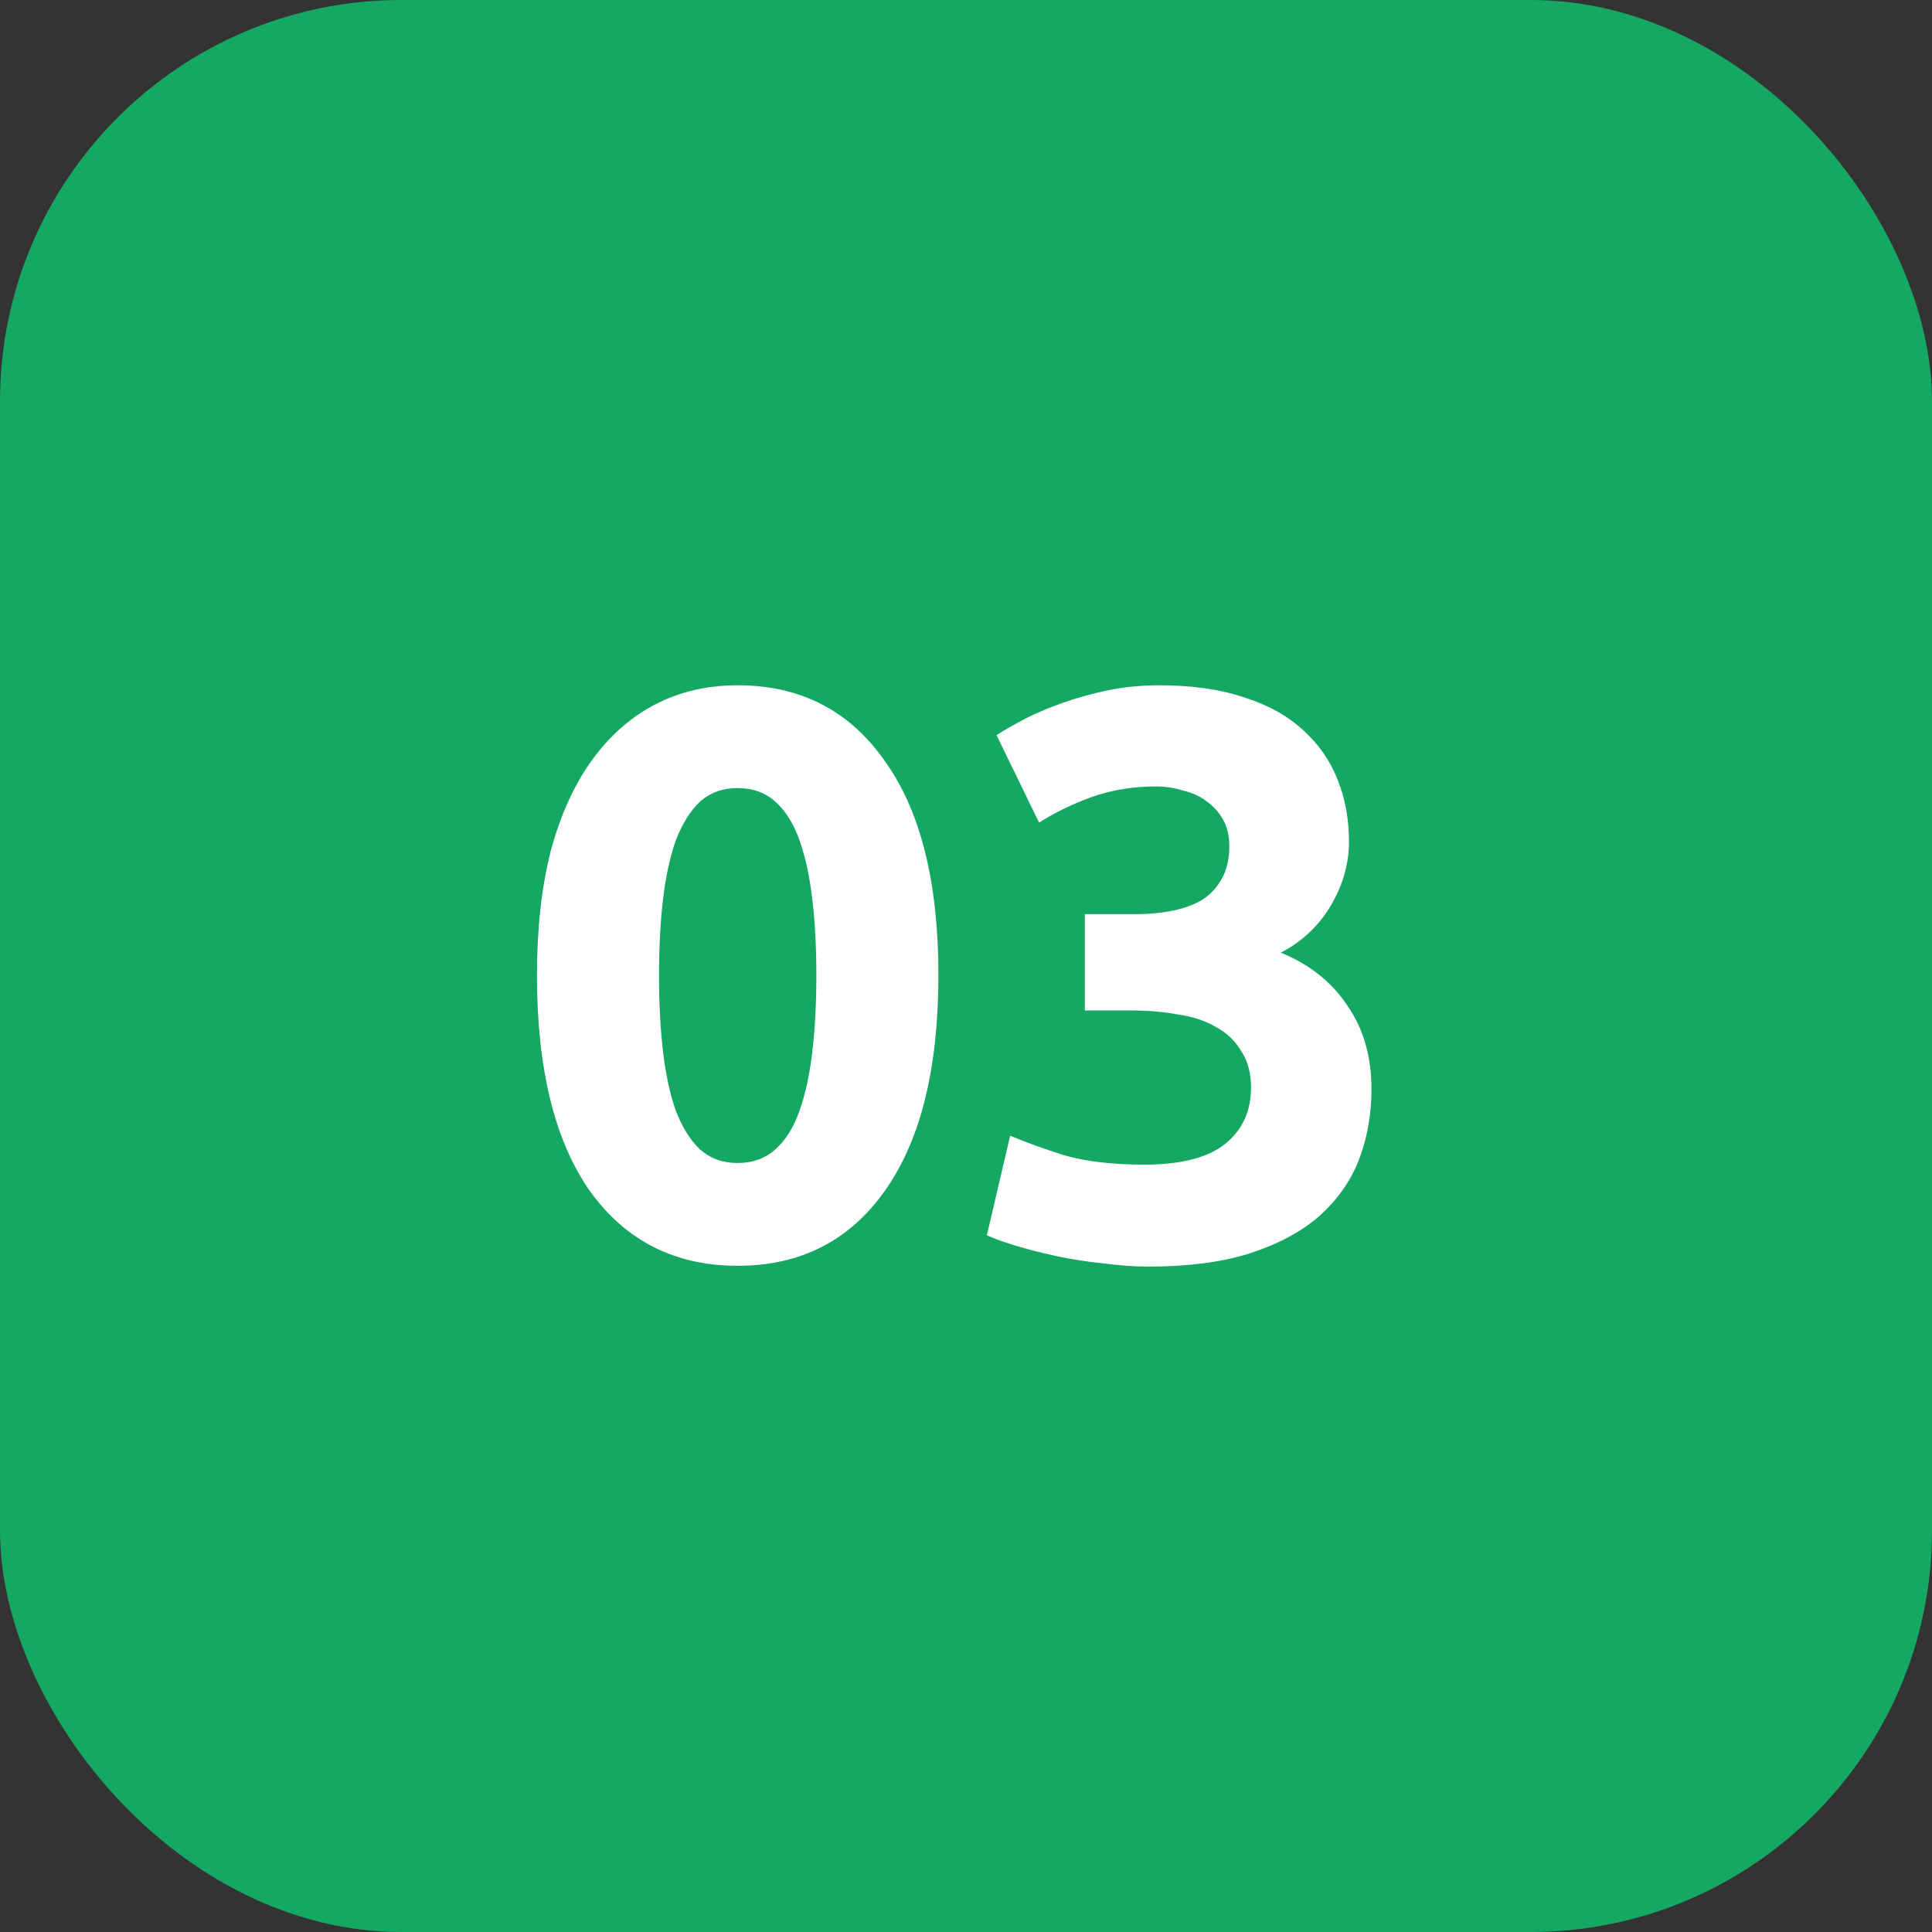
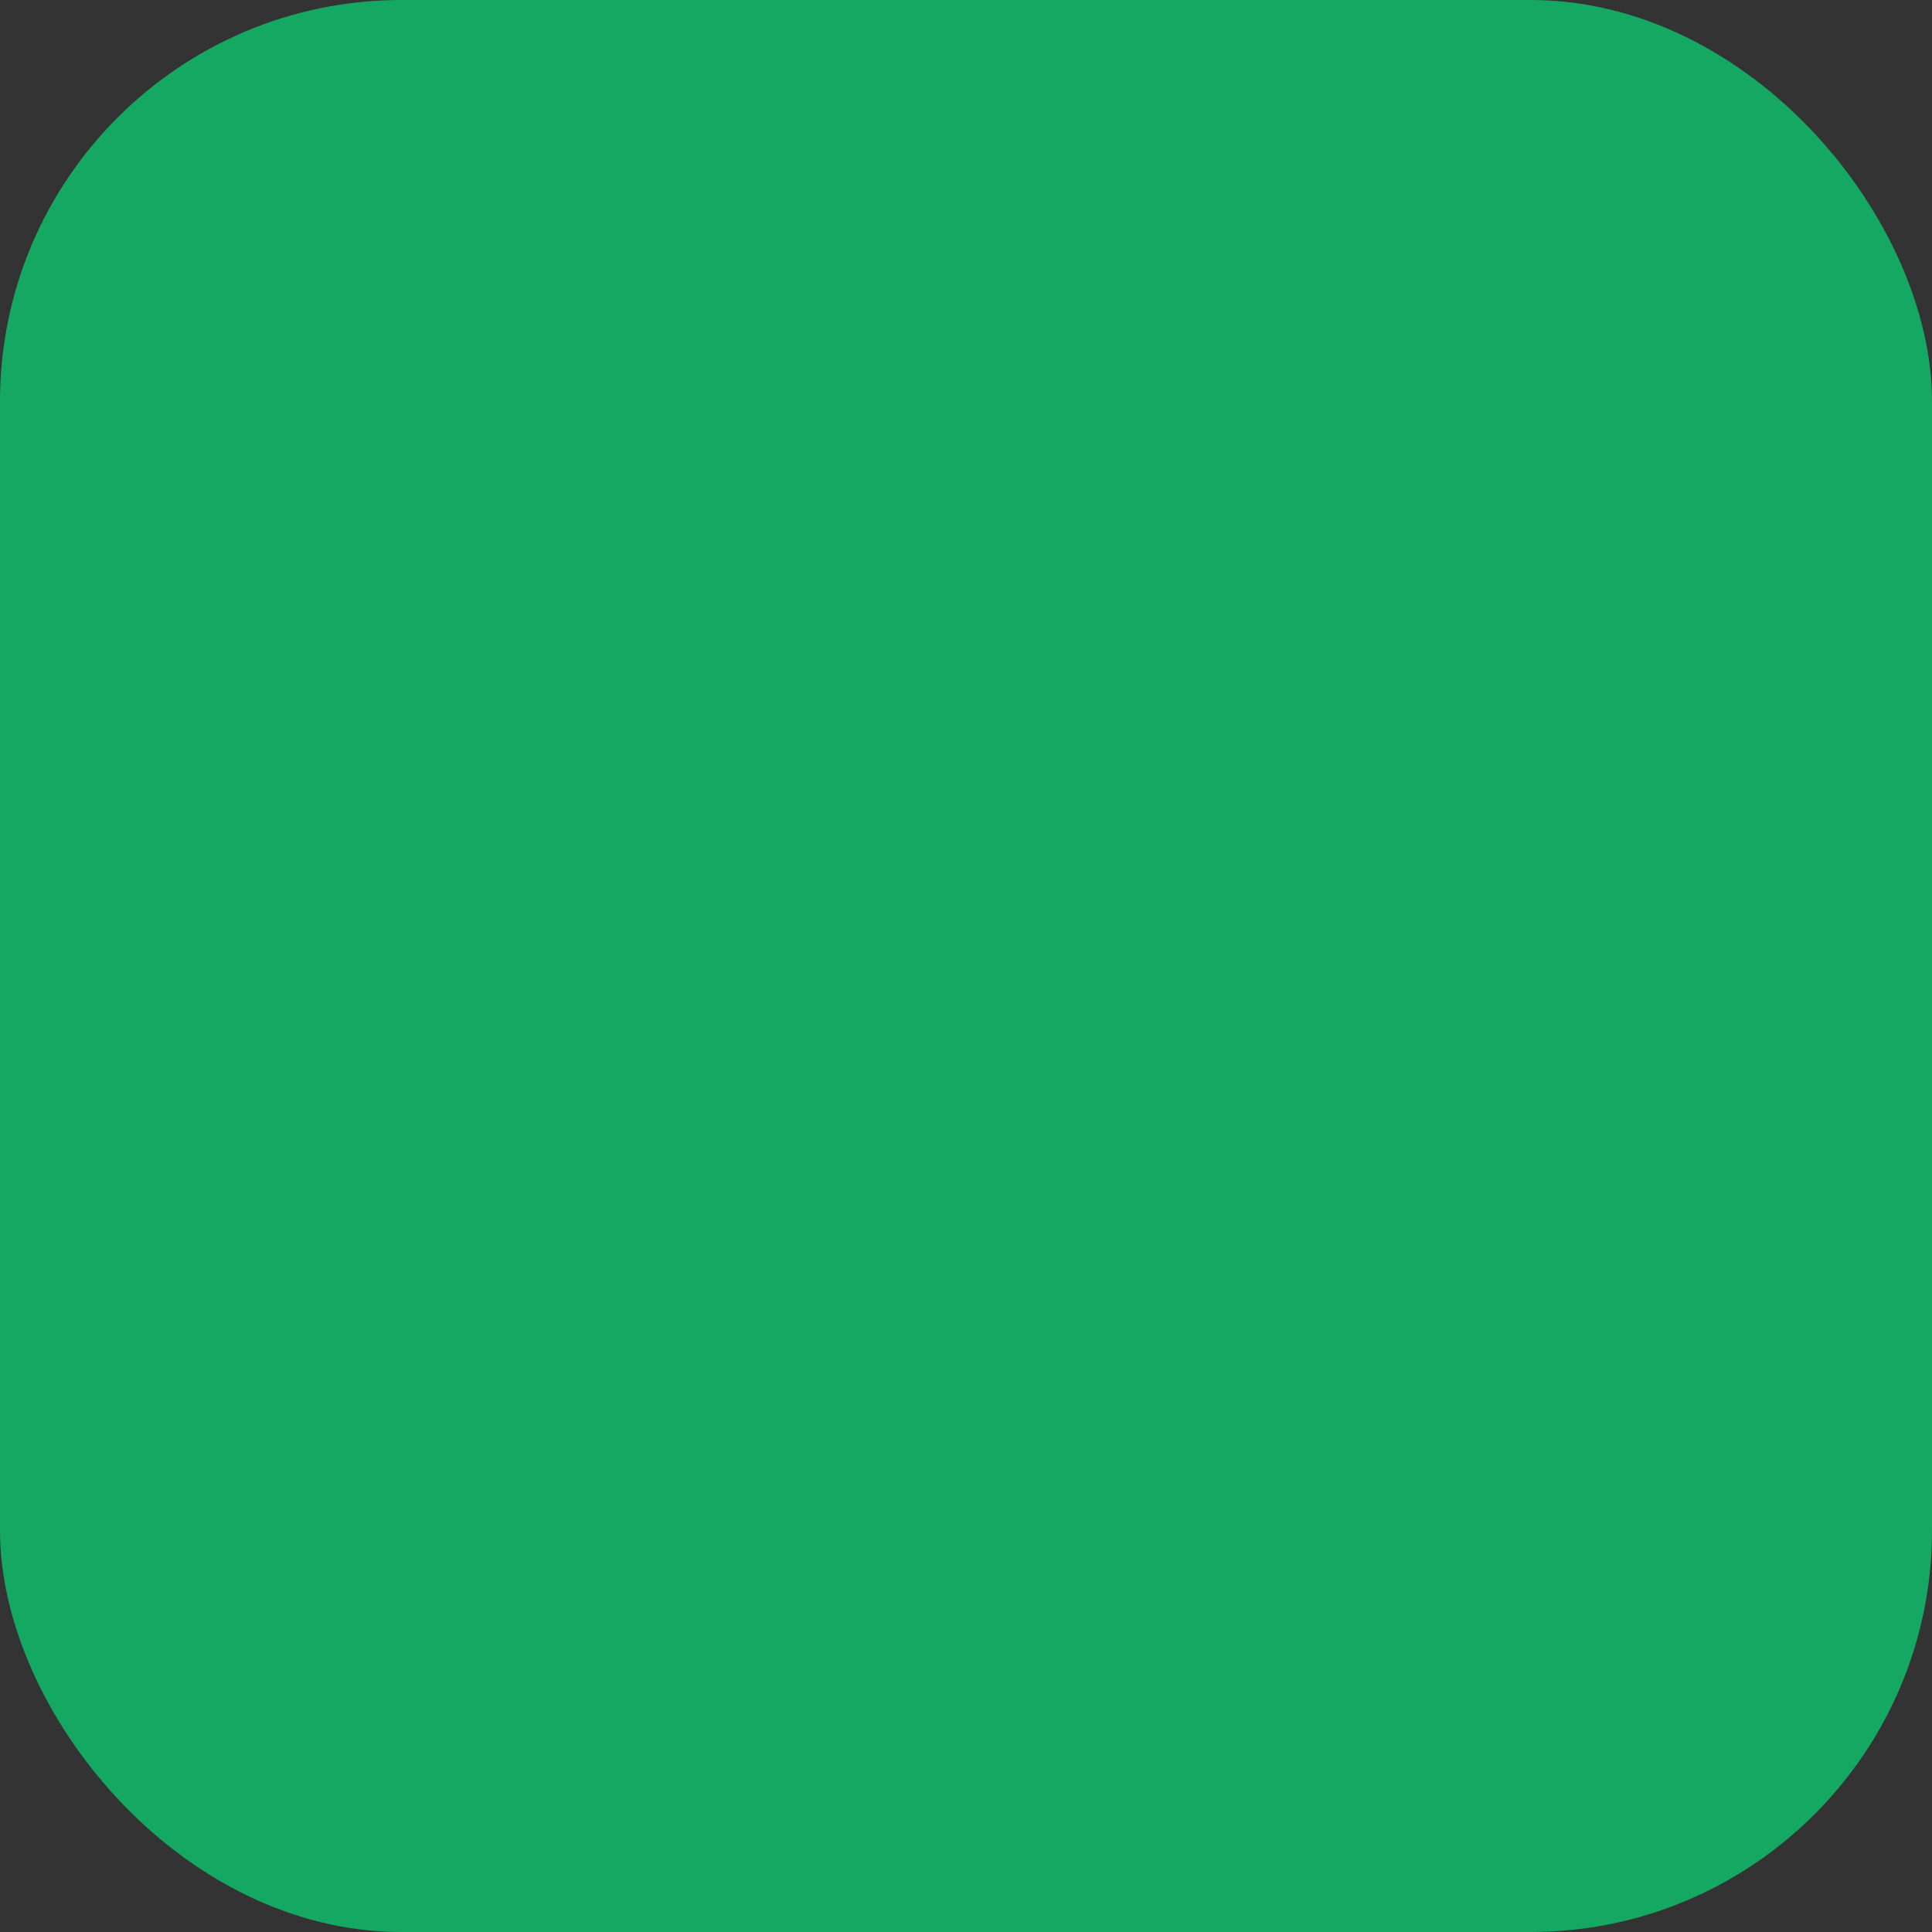
<svg xmlns="http://www.w3.org/2000/svg" width="77" height="77" viewBox="0 0 77 77" fill="none">
  <rect x="0" y="0" width="77" height="77" fill="#333333" stroke="none" />
  <rect width="77" height="77" rx="16" fill="#15A862" />
-   <path d="M37.401 38.864C37.401 42.597 36.686 45.467 35.257 47.472C33.849 49.456 31.896 50.448 29.401 50.448C26.904 50.448 24.942 49.456 23.512 47.472C22.105 45.467 21.401 42.597 21.401 38.864C21.401 37.008 21.582 35.365 21.945 33.936C22.328 32.507 22.872 31.301 23.576 30.32C24.28 29.339 25.123 28.592 26.105 28.08C27.086 27.568 28.184 27.312 29.401 27.312C31.896 27.312 33.849 28.315 35.257 30.32C36.686 32.304 37.401 35.152 37.401 38.864ZM32.536 38.864C32.536 37.755 32.483 36.752 32.377 35.856C32.27 34.939 32.099 34.149 31.864 33.488C31.63 32.827 31.31 32.315 30.904 31.952C30.499 31.589 29.998 31.408 29.401 31.408C28.803 31.408 28.302 31.589 27.896 31.952C27.512 32.315 27.192 32.827 26.936 33.488C26.702 34.149 26.531 34.939 26.424 35.856C26.318 36.752 26.265 37.755 26.265 38.864C26.265 39.973 26.318 40.987 26.424 41.904C26.531 42.821 26.702 43.611 26.936 44.272C27.192 44.933 27.512 45.445 27.896 45.808C28.302 46.171 28.803 46.352 29.401 46.352C29.998 46.352 30.499 46.171 30.904 45.808C31.31 45.445 31.63 44.933 31.864 44.272C32.099 43.611 32.27 42.821 32.377 41.904C32.483 40.987 32.536 39.973 32.536 38.864ZM45.796 50.48C45.22 50.48 44.612 50.437 43.972 50.352C43.332 50.288 42.713 50.192 42.116 50.064C41.519 49.936 40.975 49.797 40.484 49.648C39.993 49.499 39.609 49.36 39.332 49.232L40.26 45.264C40.815 45.499 41.519 45.755 42.372 46.032C43.247 46.288 44.324 46.416 45.604 46.416C47.076 46.416 48.153 46.139 48.836 45.584C49.519 45.029 49.86 44.283 49.86 43.344C49.86 42.768 49.732 42.288 49.476 41.904C49.241 41.499 48.911 41.179 48.484 40.944C48.057 40.688 47.545 40.517 46.948 40.432C46.372 40.325 45.753 40.272 45.092 40.272H43.236V36.432H45.348C45.817 36.432 46.265 36.389 46.692 36.304C47.14 36.219 47.535 36.08 47.876 35.888C48.217 35.675 48.484 35.397 48.676 35.056C48.889 34.693 48.996 34.245 48.996 33.712C48.996 33.307 48.911 32.955 48.74 32.656C48.569 32.357 48.345 32.112 48.068 31.92C47.812 31.728 47.503 31.589 47.14 31.504C46.799 31.397 46.447 31.344 46.084 31.344C45.167 31.344 44.313 31.483 43.524 31.76C42.756 32.037 42.052 32.379 41.412 32.784L39.716 29.296C40.057 29.083 40.452 28.859 40.9 28.624C41.369 28.389 41.881 28.176 42.436 27.984C42.991 27.792 43.577 27.632 44.196 27.504C44.836 27.376 45.508 27.312 46.212 27.312C47.513 27.312 48.633 27.472 49.572 27.792C50.532 28.091 51.321 28.528 51.94 29.104C52.559 29.659 53.017 30.32 53.316 31.088C53.615 31.835 53.764 32.656 53.764 33.552C53.764 34.427 53.519 35.28 53.028 36.112C52.537 36.923 51.876 37.541 51.044 37.968C52.196 38.437 53.081 39.141 53.7 40.08C54.34 40.997 54.66 42.107 54.66 43.408C54.66 44.432 54.489 45.381 54.148 46.256C53.807 47.109 53.273 47.856 52.548 48.496C51.823 49.115 50.895 49.605 49.764 49.968C48.655 50.309 47.332 50.48 45.796 50.48Z" fill="white" />
</svg>